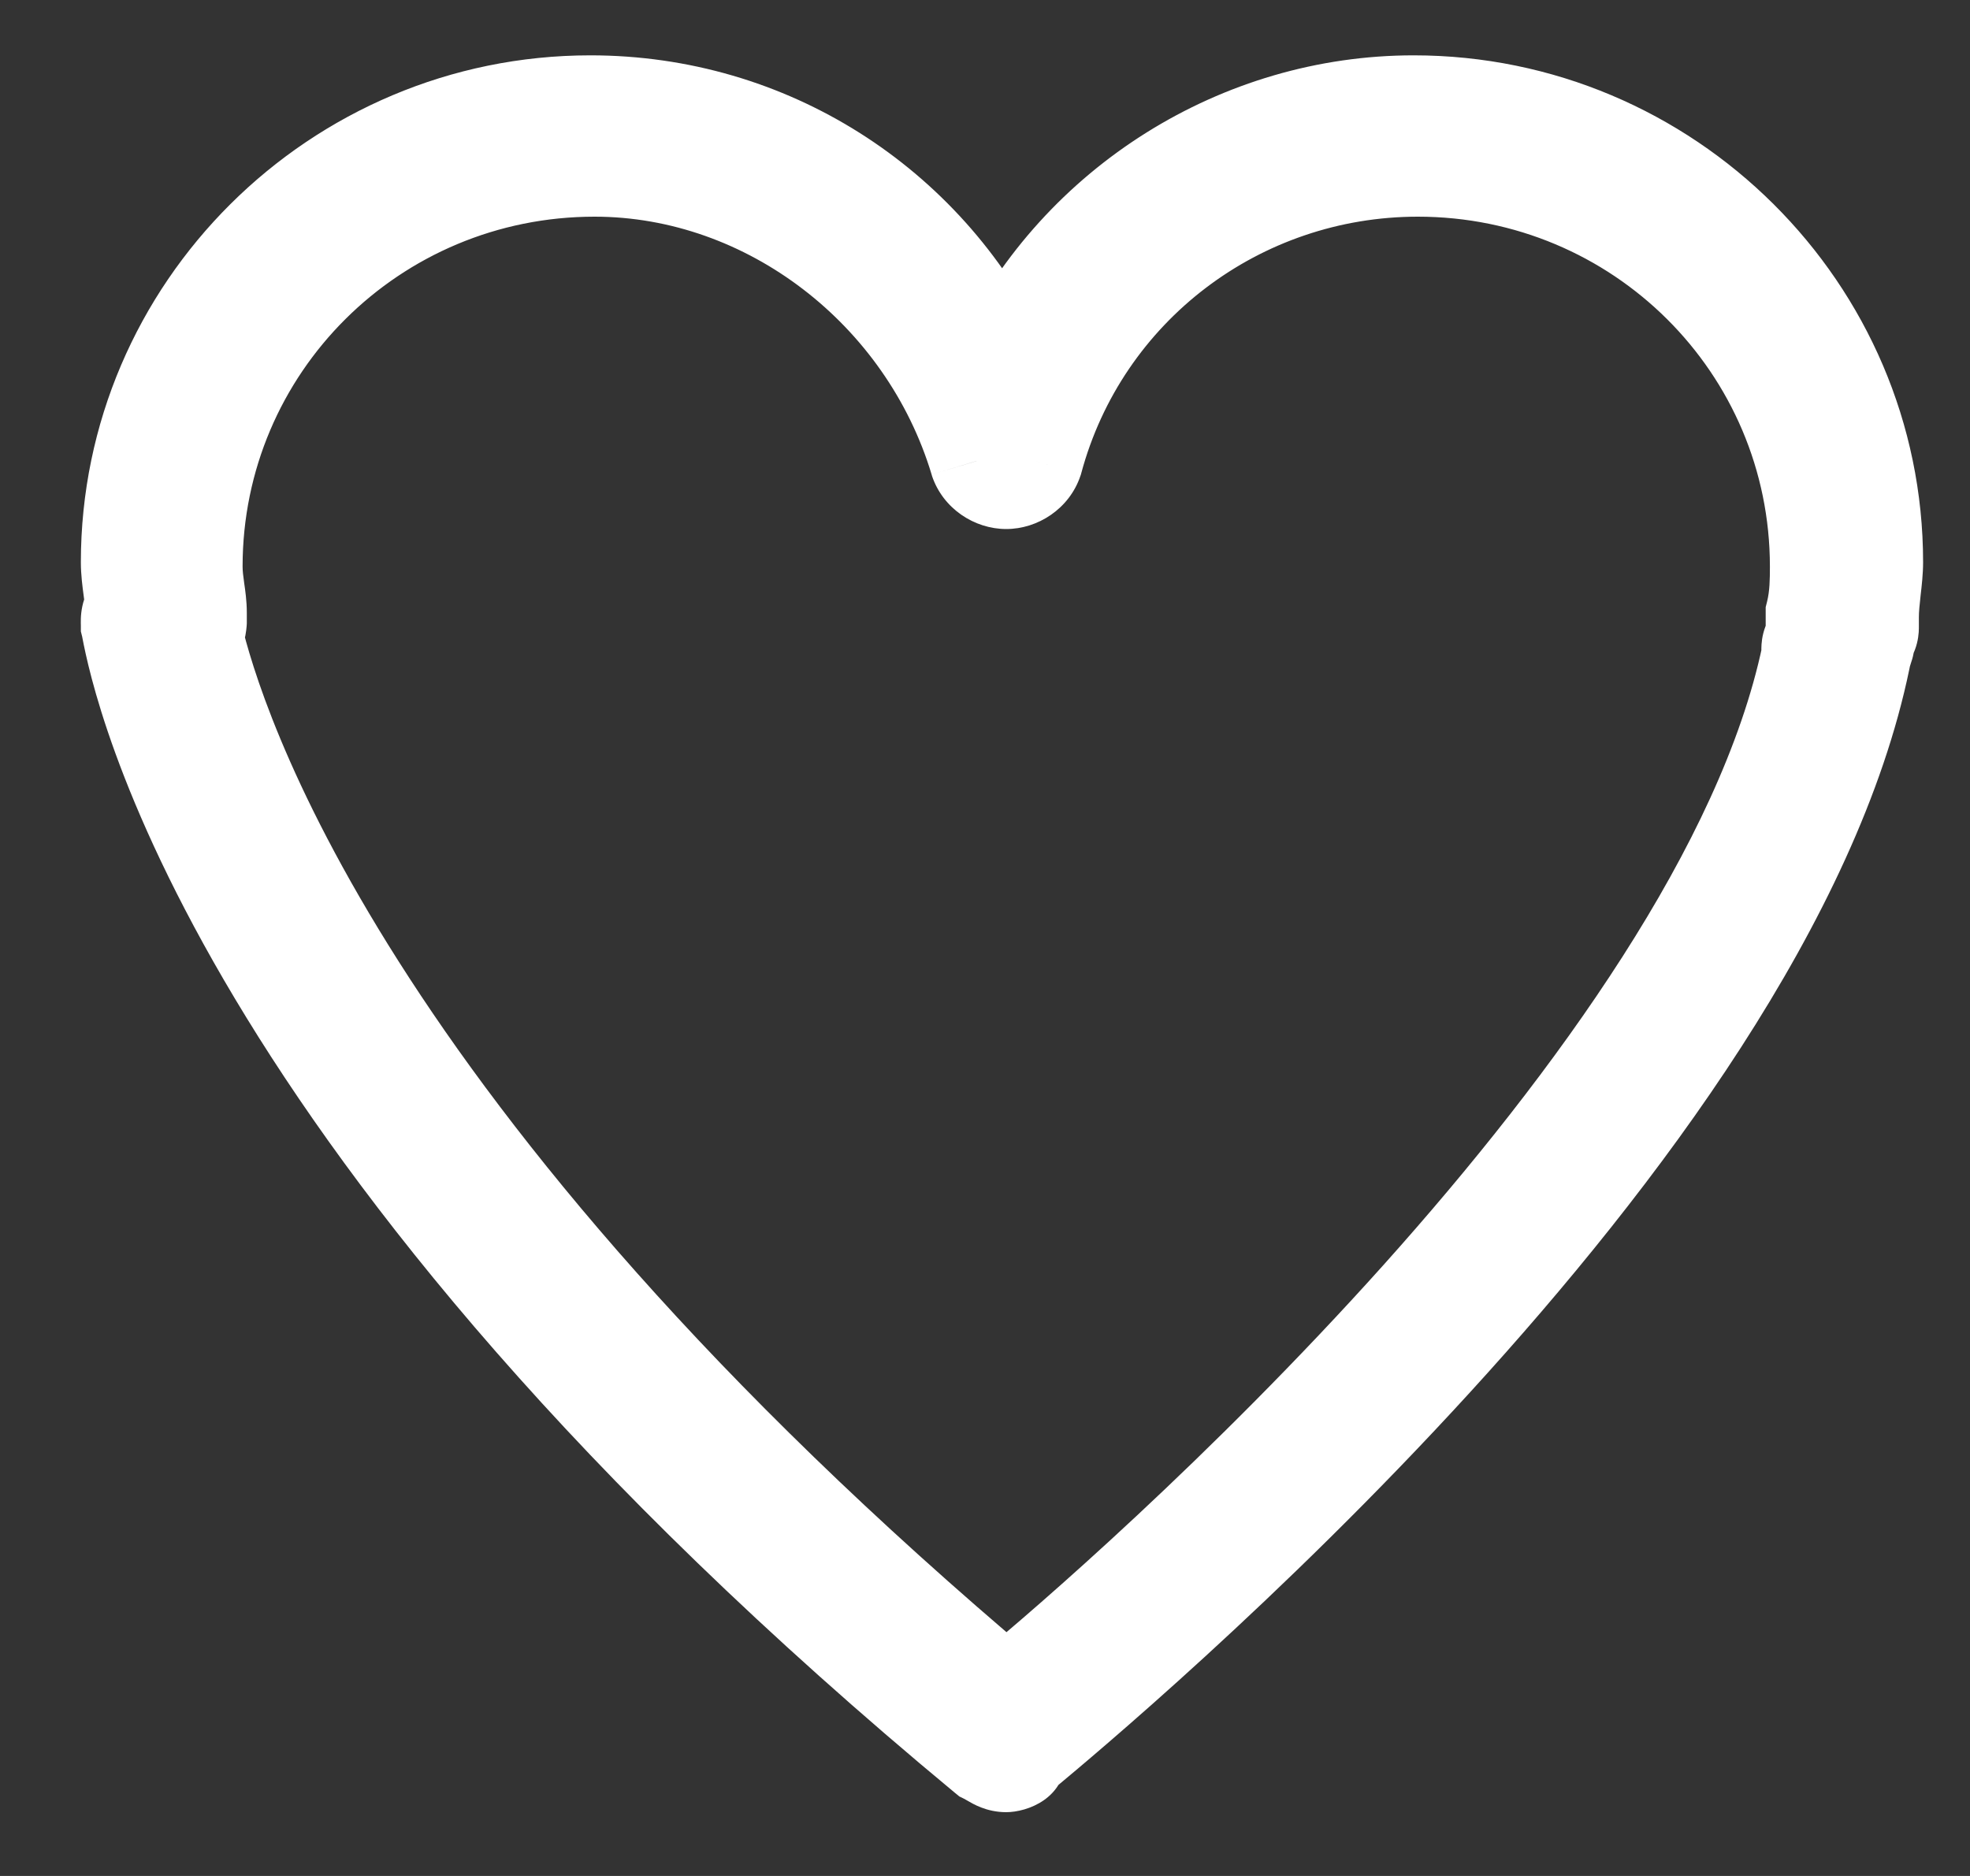
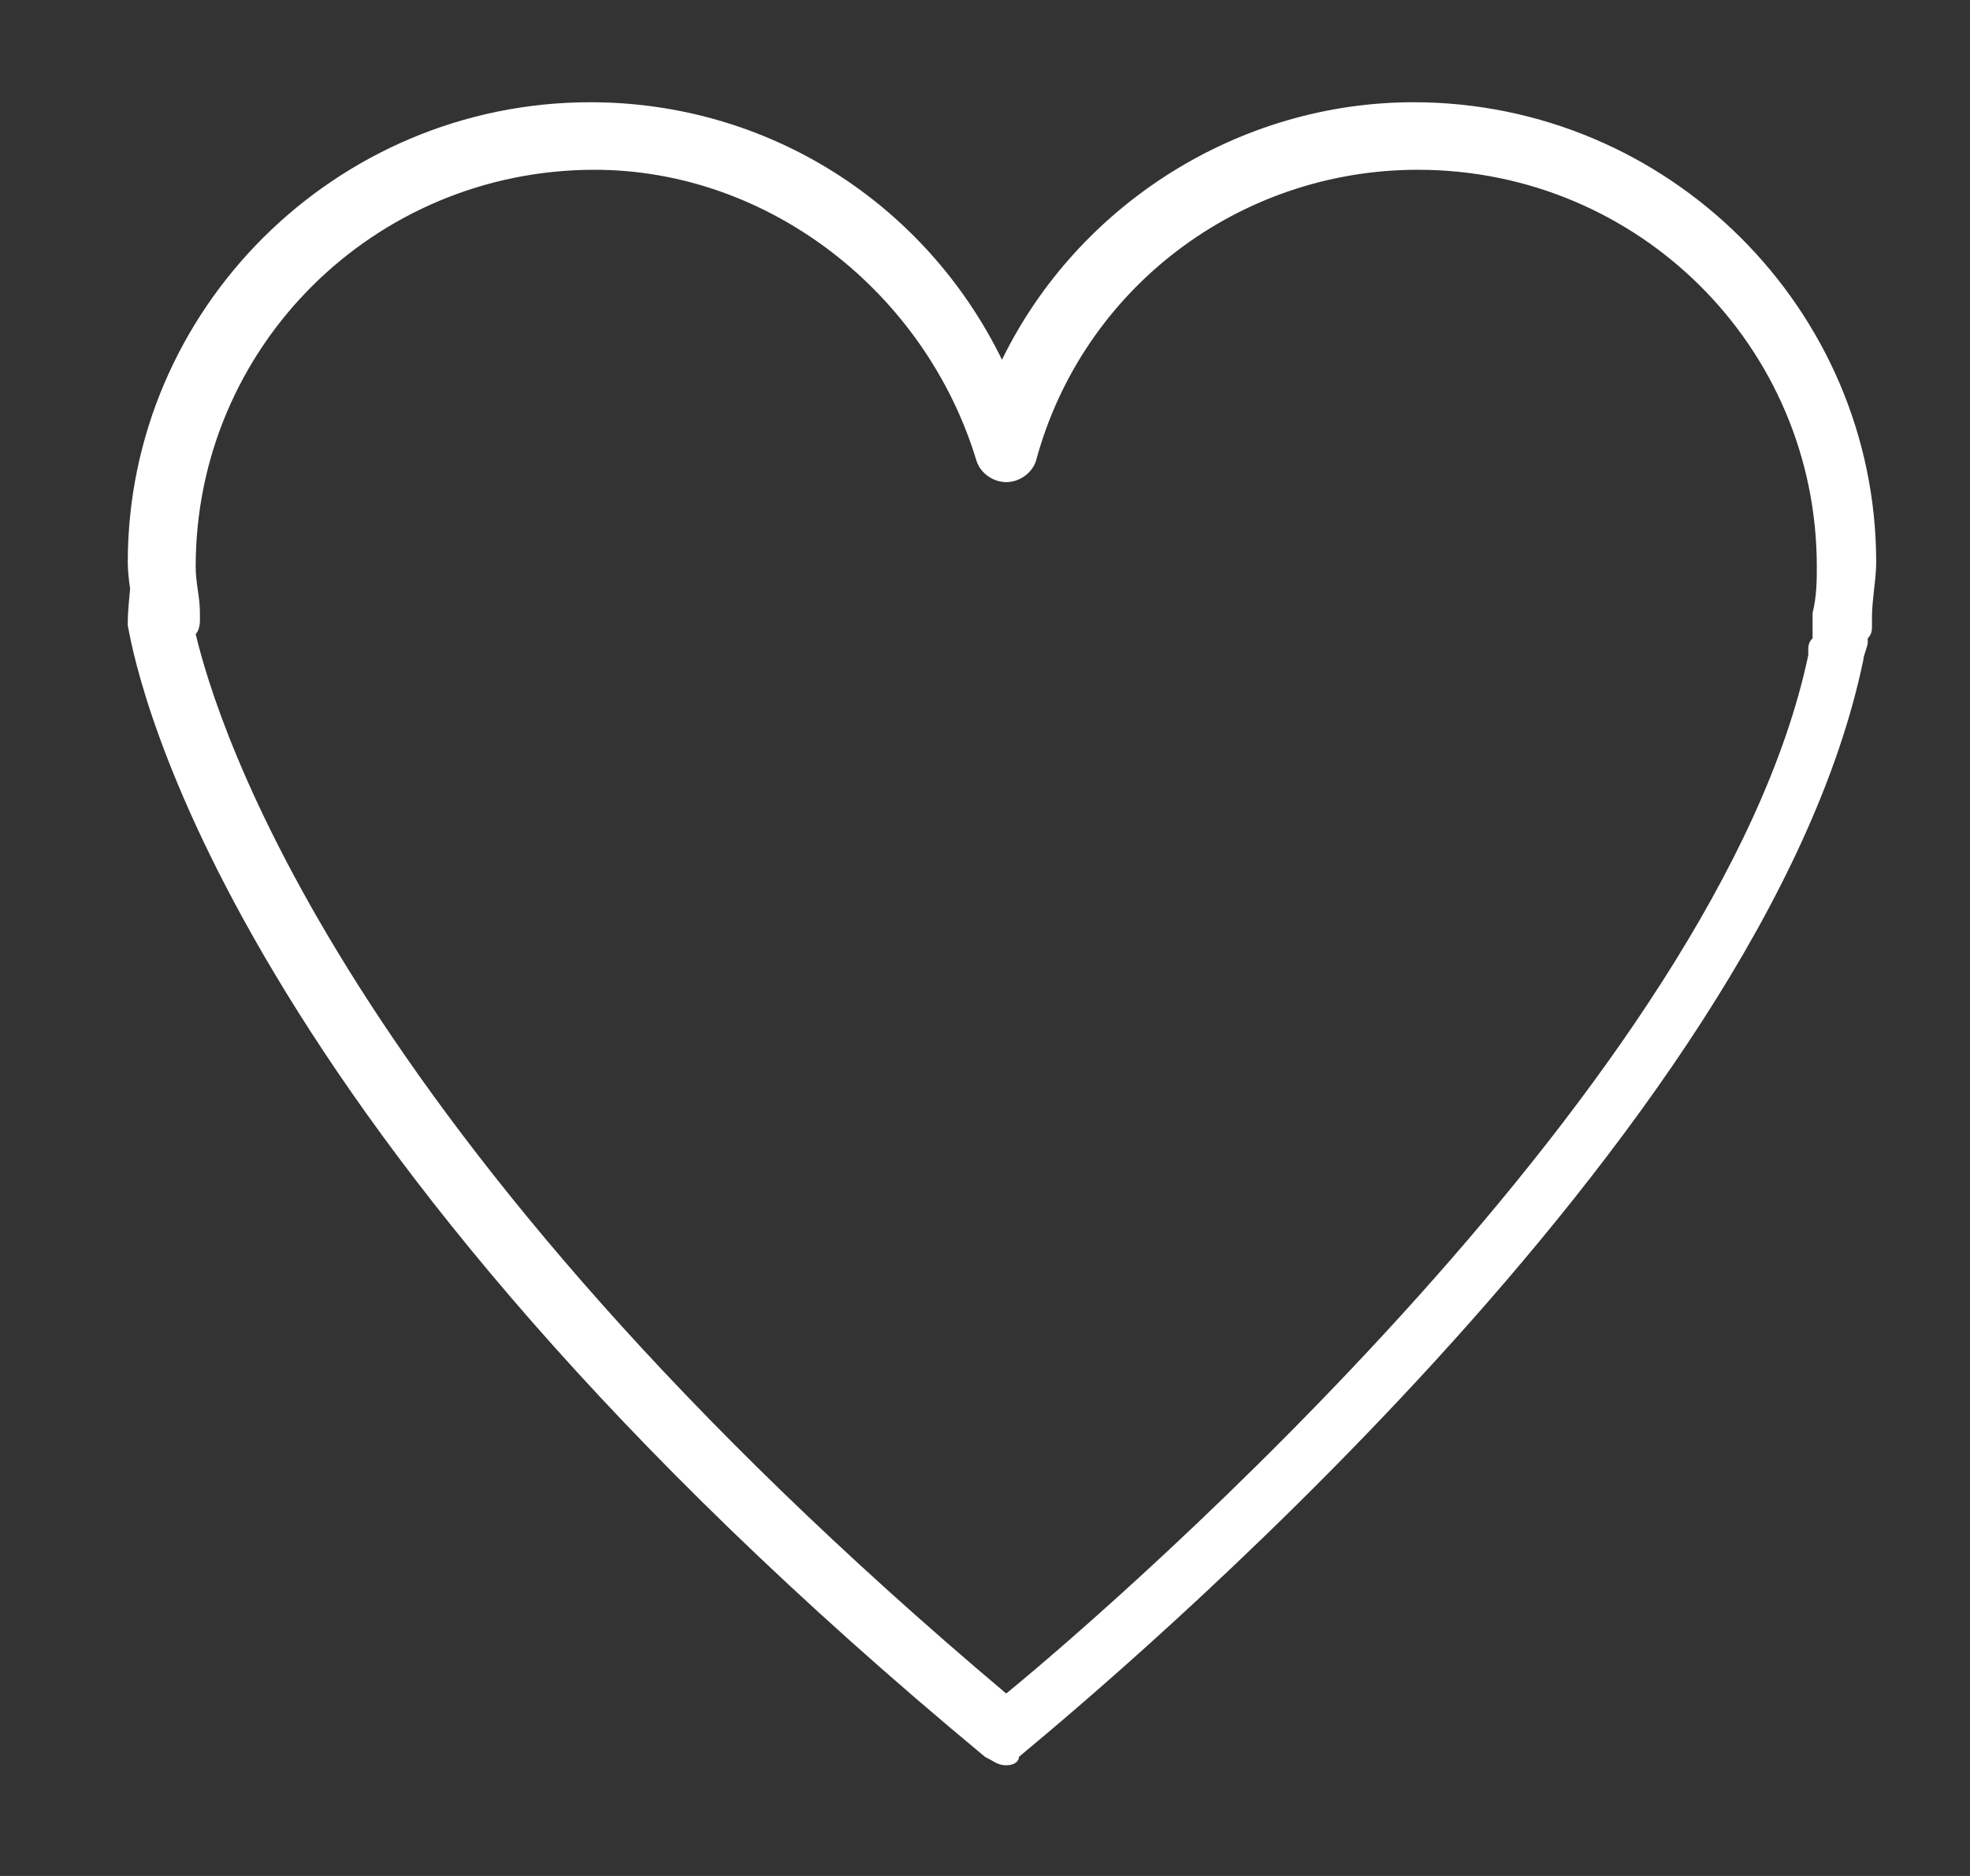
<svg xmlns="http://www.w3.org/2000/svg" width="21" height="20" viewBox="0 0 21 20" fill="#fff">
  <rect x="0" y="0" width="21" height="20" fill="#333333" stroke="none" />
-   <path fill-rule="evenodd" clip-rule="evenodd" d="M10.565 18.765C10.618 18.796 10.66 18.82 10.726 18.82C10.817 18.82 10.862 18.775 10.862 18.73C10.873 18.72 10.895 18.702 10.925 18.677C11.724 18.011 18.818 12.103 19.864 7.03C19.864 7.007 19.876 6.974 19.887 6.94C19.898 6.906 19.91 6.872 19.91 6.85V6.805C19.955 6.76 19.955 6.715 19.955 6.67V6.58C19.955 6.49 19.966 6.389 19.977 6.287C19.989 6.186 20 6.085 20 5.995C20 3.295 17.783 1.09 15.069 1.09C13.214 1.09 11.495 2.17 10.681 3.835C9.867 2.17 8.193 1.09 6.293 1.09C3.579 1.09 1.362 3.295 1.362 5.995C1.362 6.091 1.375 6.188 1.387 6.277C1.397 6.355 1.407 6.427 1.407 6.49C1.362 6.535 1.362 6.58 1.362 6.67C1.364 6.676 1.366 6.69 1.37 6.709C1.468 7.215 2.397 12.012 10.5 18.73C10.524 18.742 10.545 18.754 10.565 18.765ZM10.726 18.055C3.624 12.07 2.312 7.705 2.086 6.76C2.131 6.715 2.131 6.625 2.131 6.625V6.535C2.131 6.445 2.12 6.366 2.108 6.287C2.097 6.209 2.086 6.13 2.086 6.04C2.086 3.7 3.986 1.81 6.338 1.81C8.193 1.81 9.867 3.115 10.41 4.915C10.455 5.05 10.591 5.14 10.726 5.14C10.862 5.14 10.998 5.05 11.043 4.915C11.54 3.07 13.214 1.81 15.114 1.81C17.467 1.81 19.367 3.7 19.367 6.04C19.367 6.175 19.367 6.355 19.322 6.535V6.625V6.715V6.805C19.276 6.85 19.276 6.895 19.276 6.94V6.985C18.326 11.485 11.993 17.02 10.726 18.055Z" fill="#fff" />
-   <path d="M10.565 18.765L10.316 19.199L10.316 19.199L10.565 18.765ZM10.862 18.73L10.537 18.349L10.362 18.499V18.73H10.862ZM10.925 18.677L11.245 19.061L11.245 19.061L10.925 18.677ZM19.864 7.03L20.354 7.131L20.364 7.081V7.03H19.864ZM19.887 6.94L20.361 7.099L20.361 7.099L19.887 6.94ZM19.91 6.805L19.557 6.45L19.41 6.597V6.805H19.91ZM19.977 6.287L20.474 6.343L20.474 6.343L19.977 6.287ZM10.681 3.835L10.232 4.055L10.681 4.973L11.13 4.055L10.681 3.835ZM1.387 6.277L0.891 6.344L0.891 6.344L1.387 6.277ZM1.407 6.49L1.76 6.844L1.907 6.698V6.49H1.407ZM1.362 6.67H0.862V6.732L0.877 6.792L1.362 6.67ZM1.37 6.709L0.879 6.804L0.879 6.804L1.37 6.709ZM10.5 18.73L10.181 19.115L10.226 19.152L10.277 19.177L10.5 18.73ZM2.086 6.76L1.733 6.405L1.534 6.603L1.599 6.876L2.086 6.76ZM10.726 18.055L10.404 18.437L10.721 18.705L11.043 18.442L10.726 18.055ZM2.108 6.287L2.603 6.216L2.603 6.216L2.108 6.287ZM10.41 4.915L9.931 5.059L9.933 5.066L9.935 5.074L10.41 4.915ZM11.043 4.915L11.517 5.074L11.522 5.06L11.526 5.045L11.043 4.915ZM19.322 6.535L18.837 6.413L18.822 6.473V6.535H19.322ZM19.322 6.805L19.674 7.159L19.822 7.013V6.805H19.322ZM19.276 6.985L19.765 7.088L19.776 7.037V6.985H19.276ZM10.726 18.32C10.741 18.32 10.758 18.321 10.776 18.325C10.794 18.328 10.81 18.333 10.821 18.338C10.832 18.342 10.838 18.345 10.836 18.344C10.833 18.343 10.829 18.34 10.814 18.332L10.316 19.199C10.367 19.228 10.513 19.32 10.726 19.32V18.32ZM10.362 18.73C10.362 18.575 10.442 18.456 10.529 18.391C10.613 18.328 10.692 18.32 10.726 18.32V19.32C10.947 19.32 11.362 19.177 11.362 18.73H10.362ZM10.605 18.293C10.576 18.317 10.552 18.337 10.537 18.349L11.186 19.11C11.195 19.103 11.213 19.088 11.245 19.061L10.605 18.293ZM19.375 6.929C18.881 9.321 16.932 11.98 14.933 14.169C12.952 16.338 11 17.964 10.605 18.293L11.245 19.061C11.649 18.724 13.644 17.063 15.671 14.843C17.68 12.644 19.801 9.811 20.354 7.131L19.375 6.929ZM19.413 6.781C19.408 6.795 19.398 6.825 19.389 6.857C19.382 6.882 19.364 6.949 19.364 7.03H20.364C20.364 7.064 20.36 7.089 20.358 7.1C20.356 7.112 20.354 7.12 20.354 7.121C20.353 7.123 20.353 7.122 20.355 7.118C20.356 7.113 20.358 7.108 20.361 7.099L19.413 6.781ZM19.41 6.85C19.41 6.816 19.414 6.791 19.416 6.78C19.418 6.768 19.42 6.76 19.42 6.758C19.421 6.757 19.421 6.757 19.419 6.762C19.418 6.767 19.416 6.772 19.413 6.781L20.361 7.099C20.366 7.085 20.376 7.054 20.385 7.023C20.392 6.998 20.41 6.931 20.41 6.85H19.41ZM19.41 6.805V6.85H20.41V6.805H19.41ZM19.455 6.67C19.455 6.702 19.452 6.663 19.464 6.615C19.471 6.587 19.483 6.556 19.5 6.525C19.518 6.494 19.538 6.469 19.557 6.45L20.262 7.159C20.464 6.959 20.455 6.723 20.455 6.67H19.455ZM19.455 6.58V6.67H20.455V6.58H19.455ZM19.48 6.232C19.47 6.326 19.455 6.457 19.455 6.58H20.455C20.455 6.523 20.462 6.451 20.474 6.343L19.48 6.232ZM19.5 5.995C19.5 6.052 19.493 6.123 19.48 6.232L20.474 6.343C20.485 6.249 20.5 6.118 20.5 5.995H19.5ZM15.069 1.59C17.51 1.59 19.5 3.573 19.5 5.995H20.5C20.5 3.016 18.057 0.59 15.069 0.59V1.59ZM11.13 4.055C11.861 2.56 13.406 1.59 15.069 1.59V0.59C13.022 0.59 11.13 1.78 10.232 3.615L11.13 4.055ZM6.293 1.59C7.998 1.59 9.5 2.558 10.232 4.055L11.13 3.615C10.234 1.782 8.388 0.59 6.293 0.59V1.59ZM1.862 5.995C1.862 3.573 3.852 1.59 6.293 1.59V0.59C3.305 0.59 0.862 3.016 0.862 5.995H1.862ZM1.883 6.211C1.87 6.116 1.862 6.052 1.862 5.995H0.862C0.862 6.13 0.88 6.26 0.891 6.344L1.883 6.211ZM1.907 6.49C1.907 6.387 1.892 6.278 1.883 6.211L0.891 6.344C0.903 6.431 0.907 6.468 0.907 6.49H1.907ZM1.862 6.67C1.862 6.644 1.862 6.636 1.862 6.63C1.862 6.626 1.862 6.639 1.858 6.662C1.853 6.687 1.843 6.721 1.822 6.759C1.802 6.797 1.779 6.825 1.76 6.844L1.055 6.135C0.839 6.35 0.862 6.62 0.862 6.67H1.862ZM1.861 6.614C1.859 6.604 1.853 6.572 1.847 6.548L0.877 6.792C0.876 6.788 0.876 6.786 0.875 6.784C0.875 6.783 0.875 6.782 0.875 6.781C0.874 6.781 0.875 6.781 0.875 6.783C0.876 6.788 0.877 6.794 0.879 6.804L1.861 6.614ZM10.819 18.345C2.803 11.7 1.936 7.004 1.861 6.614L0.879 6.804C1 7.426 1.991 12.325 10.181 19.115L10.819 18.345ZM10.814 18.332C10.795 18.321 10.762 18.302 10.723 18.282L10.277 19.177C10.287 19.182 10.295 19.187 10.316 19.199L10.814 18.332ZM1.599 6.876C1.853 7.934 3.227 12.389 10.404 18.437L11.048 17.672C4.02 11.75 2.771 7.476 2.572 6.643L1.599 6.876ZM2.131 6.625C1.631 6.625 1.631 6.625 1.631 6.625C1.631 6.625 1.631 6.624 1.631 6.624C1.631 6.624 1.631 6.624 1.631 6.624C1.631 6.624 1.631 6.623 1.631 6.623C1.631 6.622 1.631 6.622 1.631 6.621C1.631 6.62 1.631 6.619 1.631 6.618C1.631 6.615 1.631 6.613 1.631 6.611C1.631 6.608 1.632 6.604 1.632 6.601C1.632 6.595 1.633 6.587 1.635 6.577C1.637 6.568 1.642 6.548 1.653 6.522C1.663 6.497 1.687 6.452 1.733 6.405L2.438 7.114C2.568 6.986 2.604 6.832 2.616 6.774C2.623 6.736 2.627 6.702 2.629 6.678C2.63 6.666 2.63 6.655 2.631 6.646C2.631 6.642 2.631 6.638 2.631 6.634C2.631 6.632 2.631 6.631 2.631 6.629C2.631 6.628 2.631 6.628 2.631 6.627C2.631 6.627 2.631 6.626 2.631 6.626C2.631 6.626 2.631 6.626 2.631 6.625C2.631 6.625 2.631 6.625 2.631 6.625C2.631 6.625 2.631 6.625 2.131 6.625ZM1.631 6.535V6.625H2.631V6.535H1.631ZM1.613 6.358C1.625 6.44 1.631 6.485 1.631 6.535H2.631C2.631 6.404 2.614 6.292 2.603 6.216L1.613 6.358ZM1.586 6.04C1.586 6.17 1.603 6.282 1.613 6.358L2.603 6.216C2.592 6.135 2.586 6.089 2.586 6.04H1.586ZM6.338 1.31C3.712 1.31 1.586 3.421 1.586 6.04H2.586C2.586 3.978 4.259 2.31 6.338 2.31V1.31ZM10.888 4.77C10.286 2.772 8.426 1.31 6.338 1.31V2.31C7.959 2.31 9.448 3.458 9.931 5.059L10.888 4.77ZM10.726 4.64C10.767 4.64 10.798 4.653 10.82 4.668C10.842 4.683 10.869 4.712 10.884 4.756L9.935 5.074C10.053 5.424 10.388 5.64 10.726 5.64V4.64ZM10.569 4.756C10.584 4.712 10.61 4.683 10.633 4.668C10.655 4.653 10.685 4.64 10.726 4.64V5.64C11.064 5.64 11.399 5.424 11.517 5.074L10.569 4.756ZM15.114 1.31C12.992 1.31 11.117 2.718 10.56 4.785L11.526 5.045C11.963 3.421 13.437 2.31 15.114 2.31V1.31ZM19.867 6.04C19.867 3.421 17.74 1.31 15.114 1.31V2.31C17.193 2.31 18.867 3.978 18.867 6.04H19.867ZM19.806 6.657C19.869 6.409 19.867 6.17 19.867 6.04H18.867C18.867 6.18 18.865 6.301 18.837 6.413L19.806 6.657ZM19.822 6.625V6.535H18.822V6.625H19.822ZM19.822 6.715V6.625H18.822V6.715H19.822ZM19.822 6.805V6.715H18.822V6.805H19.822ZM19.776 6.94C19.776 6.908 19.779 6.947 19.767 6.994C19.76 7.022 19.748 7.053 19.73 7.085C19.713 7.116 19.693 7.141 19.674 7.159L18.969 6.45C18.767 6.651 18.776 6.887 18.776 6.94H19.776ZM19.776 6.985V6.94H18.776V6.985H19.776ZM11.043 18.442C11.69 17.913 13.61 16.253 15.492 14.153C17.357 12.073 19.261 9.479 19.765 7.088L18.787 6.882C18.342 8.991 16.604 11.414 14.748 13.486C12.909 15.537 11.029 17.161 10.41 17.668L11.043 18.442Z" fill="#fff" />
+   <path fill-rule="evenodd" clip-rule="evenodd" d="M10.565 18.765C10.618 18.796 10.66 18.82 10.726 18.82C10.817 18.82 10.862 18.775 10.862 18.73C10.873 18.72 10.895 18.702 10.925 18.677C11.724 18.011 18.818 12.103 19.864 7.03C19.864 7.007 19.876 6.974 19.887 6.94C19.898 6.906 19.91 6.872 19.91 6.85V6.805C19.955 6.76 19.955 6.715 19.955 6.67V6.58C19.955 6.49 19.966 6.389 19.977 6.287C19.989 6.186 20 6.085 20 5.995C20 3.295 17.783 1.09 15.069 1.09C13.214 1.09 11.495 2.17 10.681 3.835C9.867 2.17 8.193 1.09 6.293 1.09C3.579 1.09 1.362 3.295 1.362 5.995C1.362 6.091 1.375 6.188 1.387 6.277C1.362 6.535 1.362 6.58 1.362 6.67C1.364 6.676 1.366 6.69 1.37 6.709C1.468 7.215 2.397 12.012 10.5 18.73C10.524 18.742 10.545 18.754 10.565 18.765ZM10.726 18.055C3.624 12.07 2.312 7.705 2.086 6.76C2.131 6.715 2.131 6.625 2.131 6.625V6.535C2.131 6.445 2.12 6.366 2.108 6.287C2.097 6.209 2.086 6.13 2.086 6.04C2.086 3.7 3.986 1.81 6.338 1.81C8.193 1.81 9.867 3.115 10.41 4.915C10.455 5.05 10.591 5.14 10.726 5.14C10.862 5.14 10.998 5.05 11.043 4.915C11.54 3.07 13.214 1.81 15.114 1.81C17.467 1.81 19.367 3.7 19.367 6.04C19.367 6.175 19.367 6.355 19.322 6.535V6.625V6.715V6.805C19.276 6.85 19.276 6.895 19.276 6.94V6.985C18.326 11.485 11.993 17.02 10.726 18.055Z" fill="#fff" />
</svg>